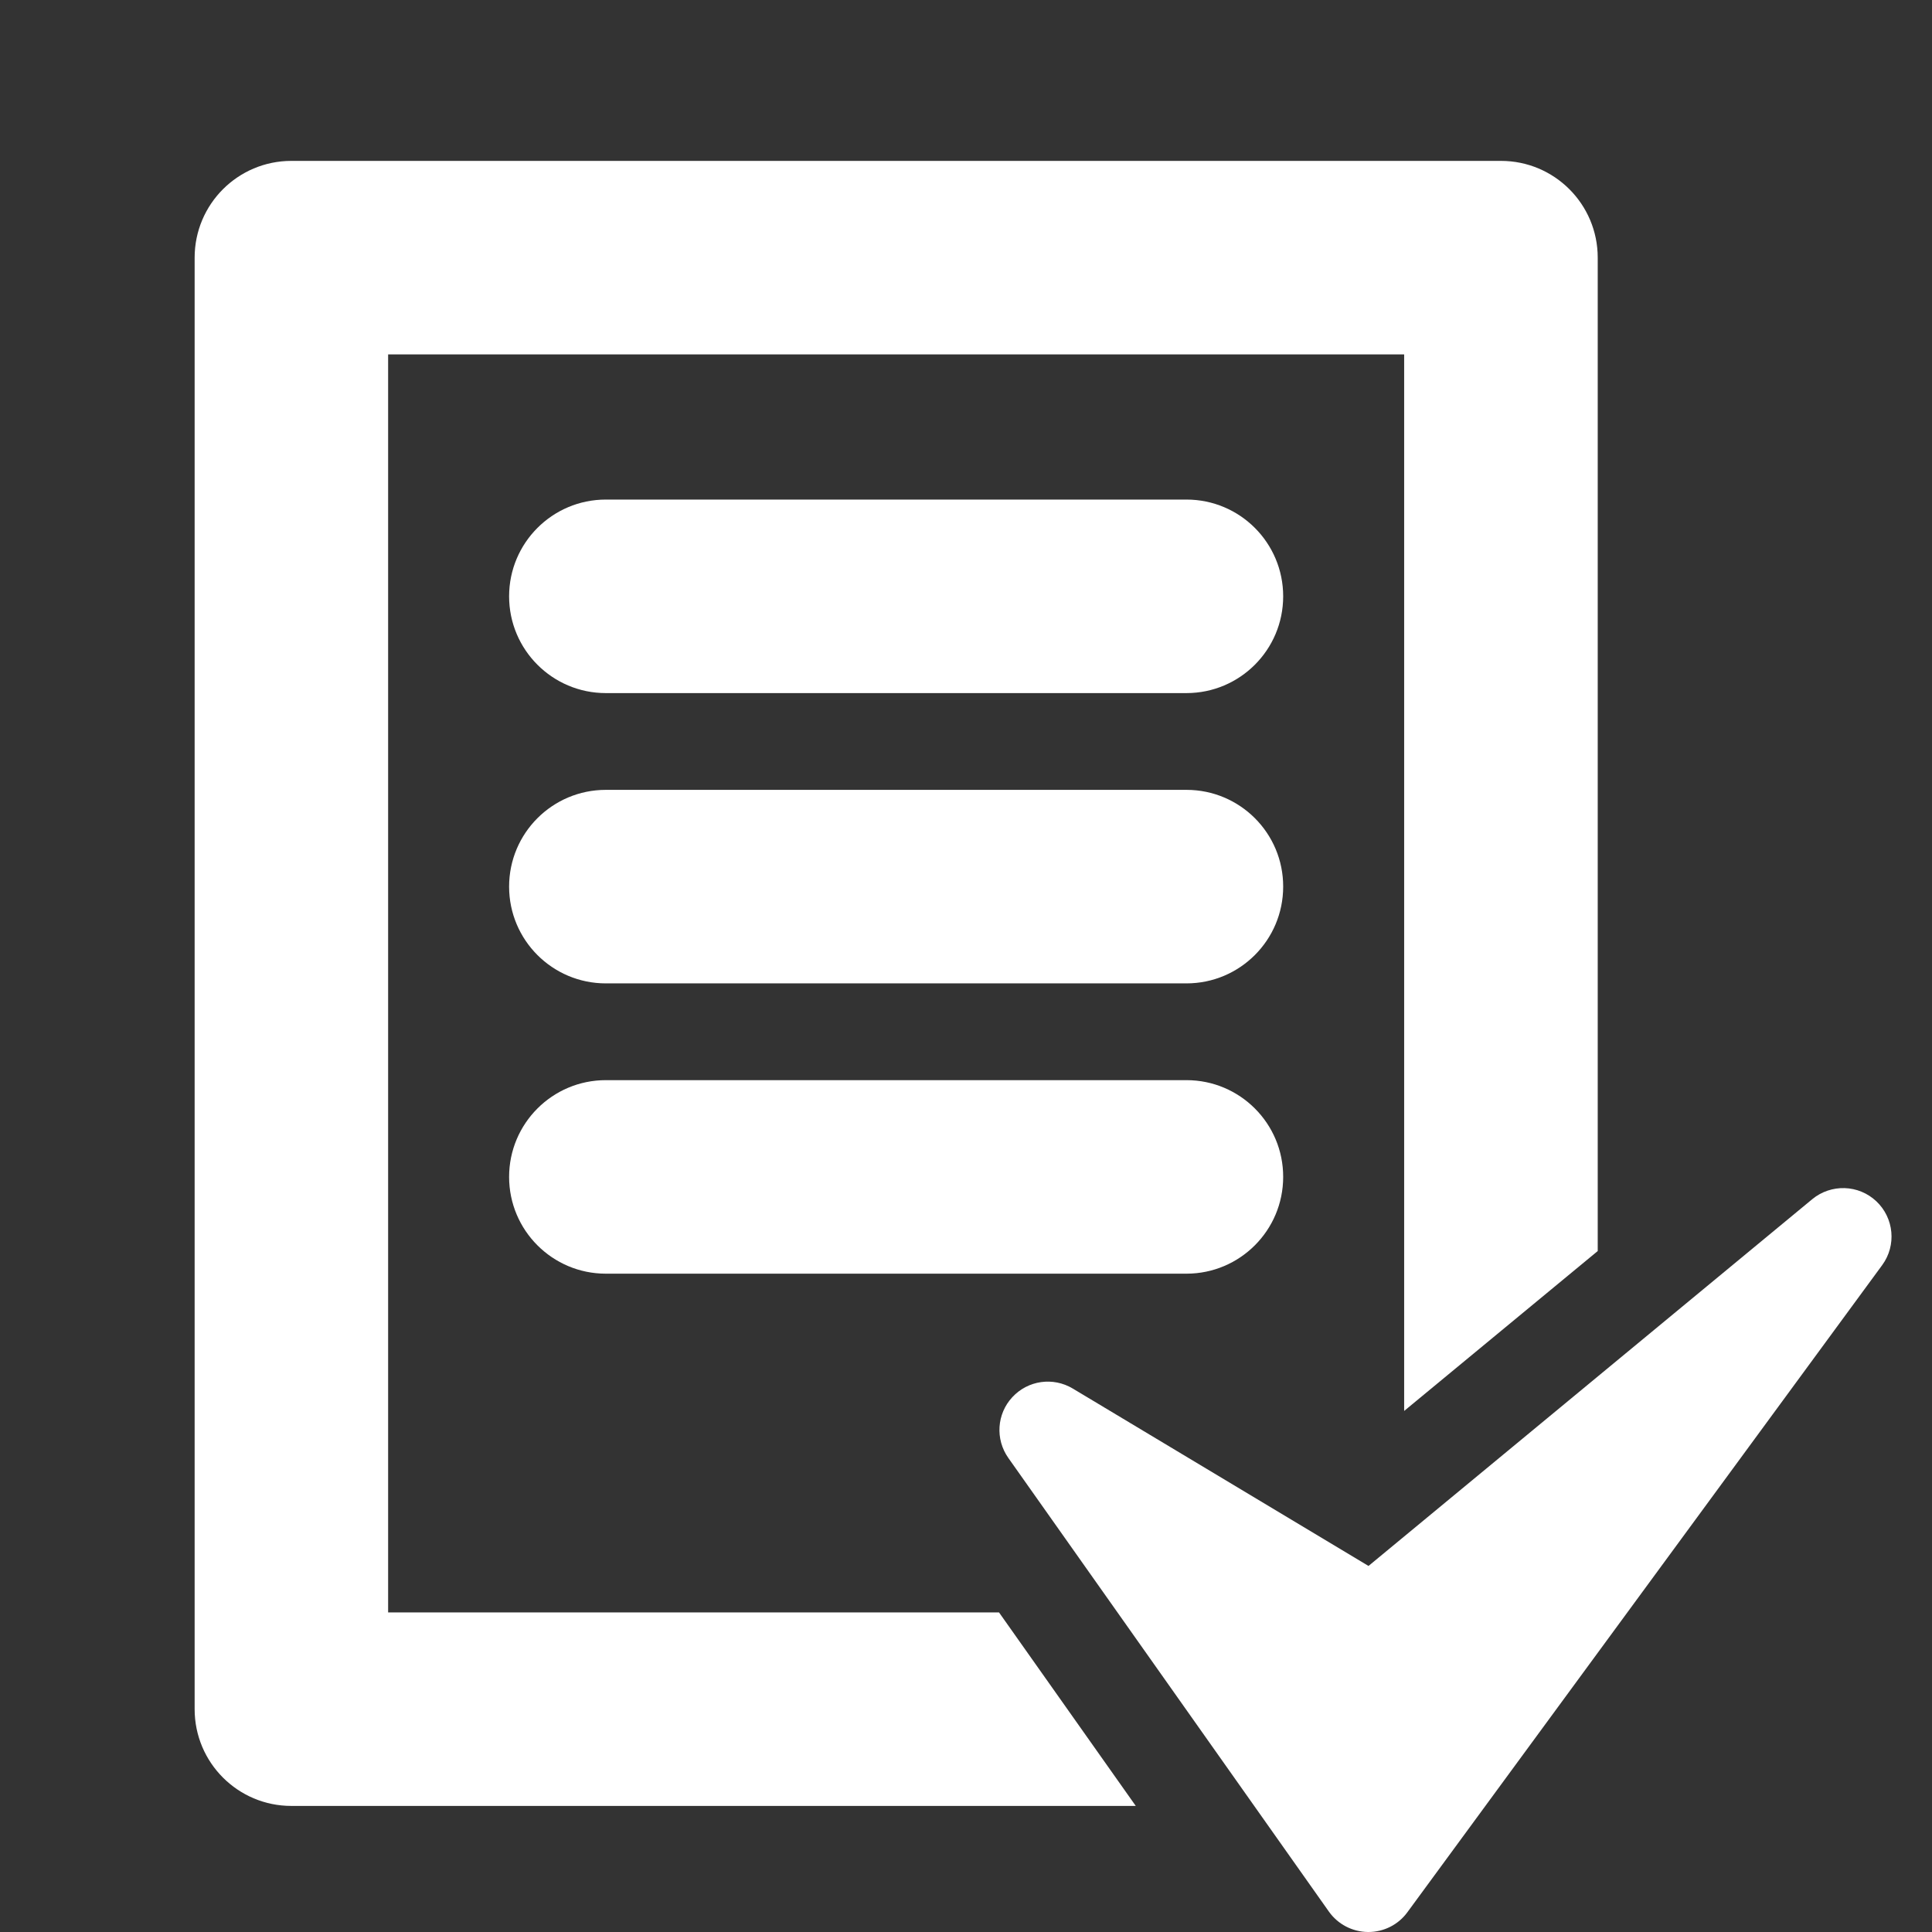
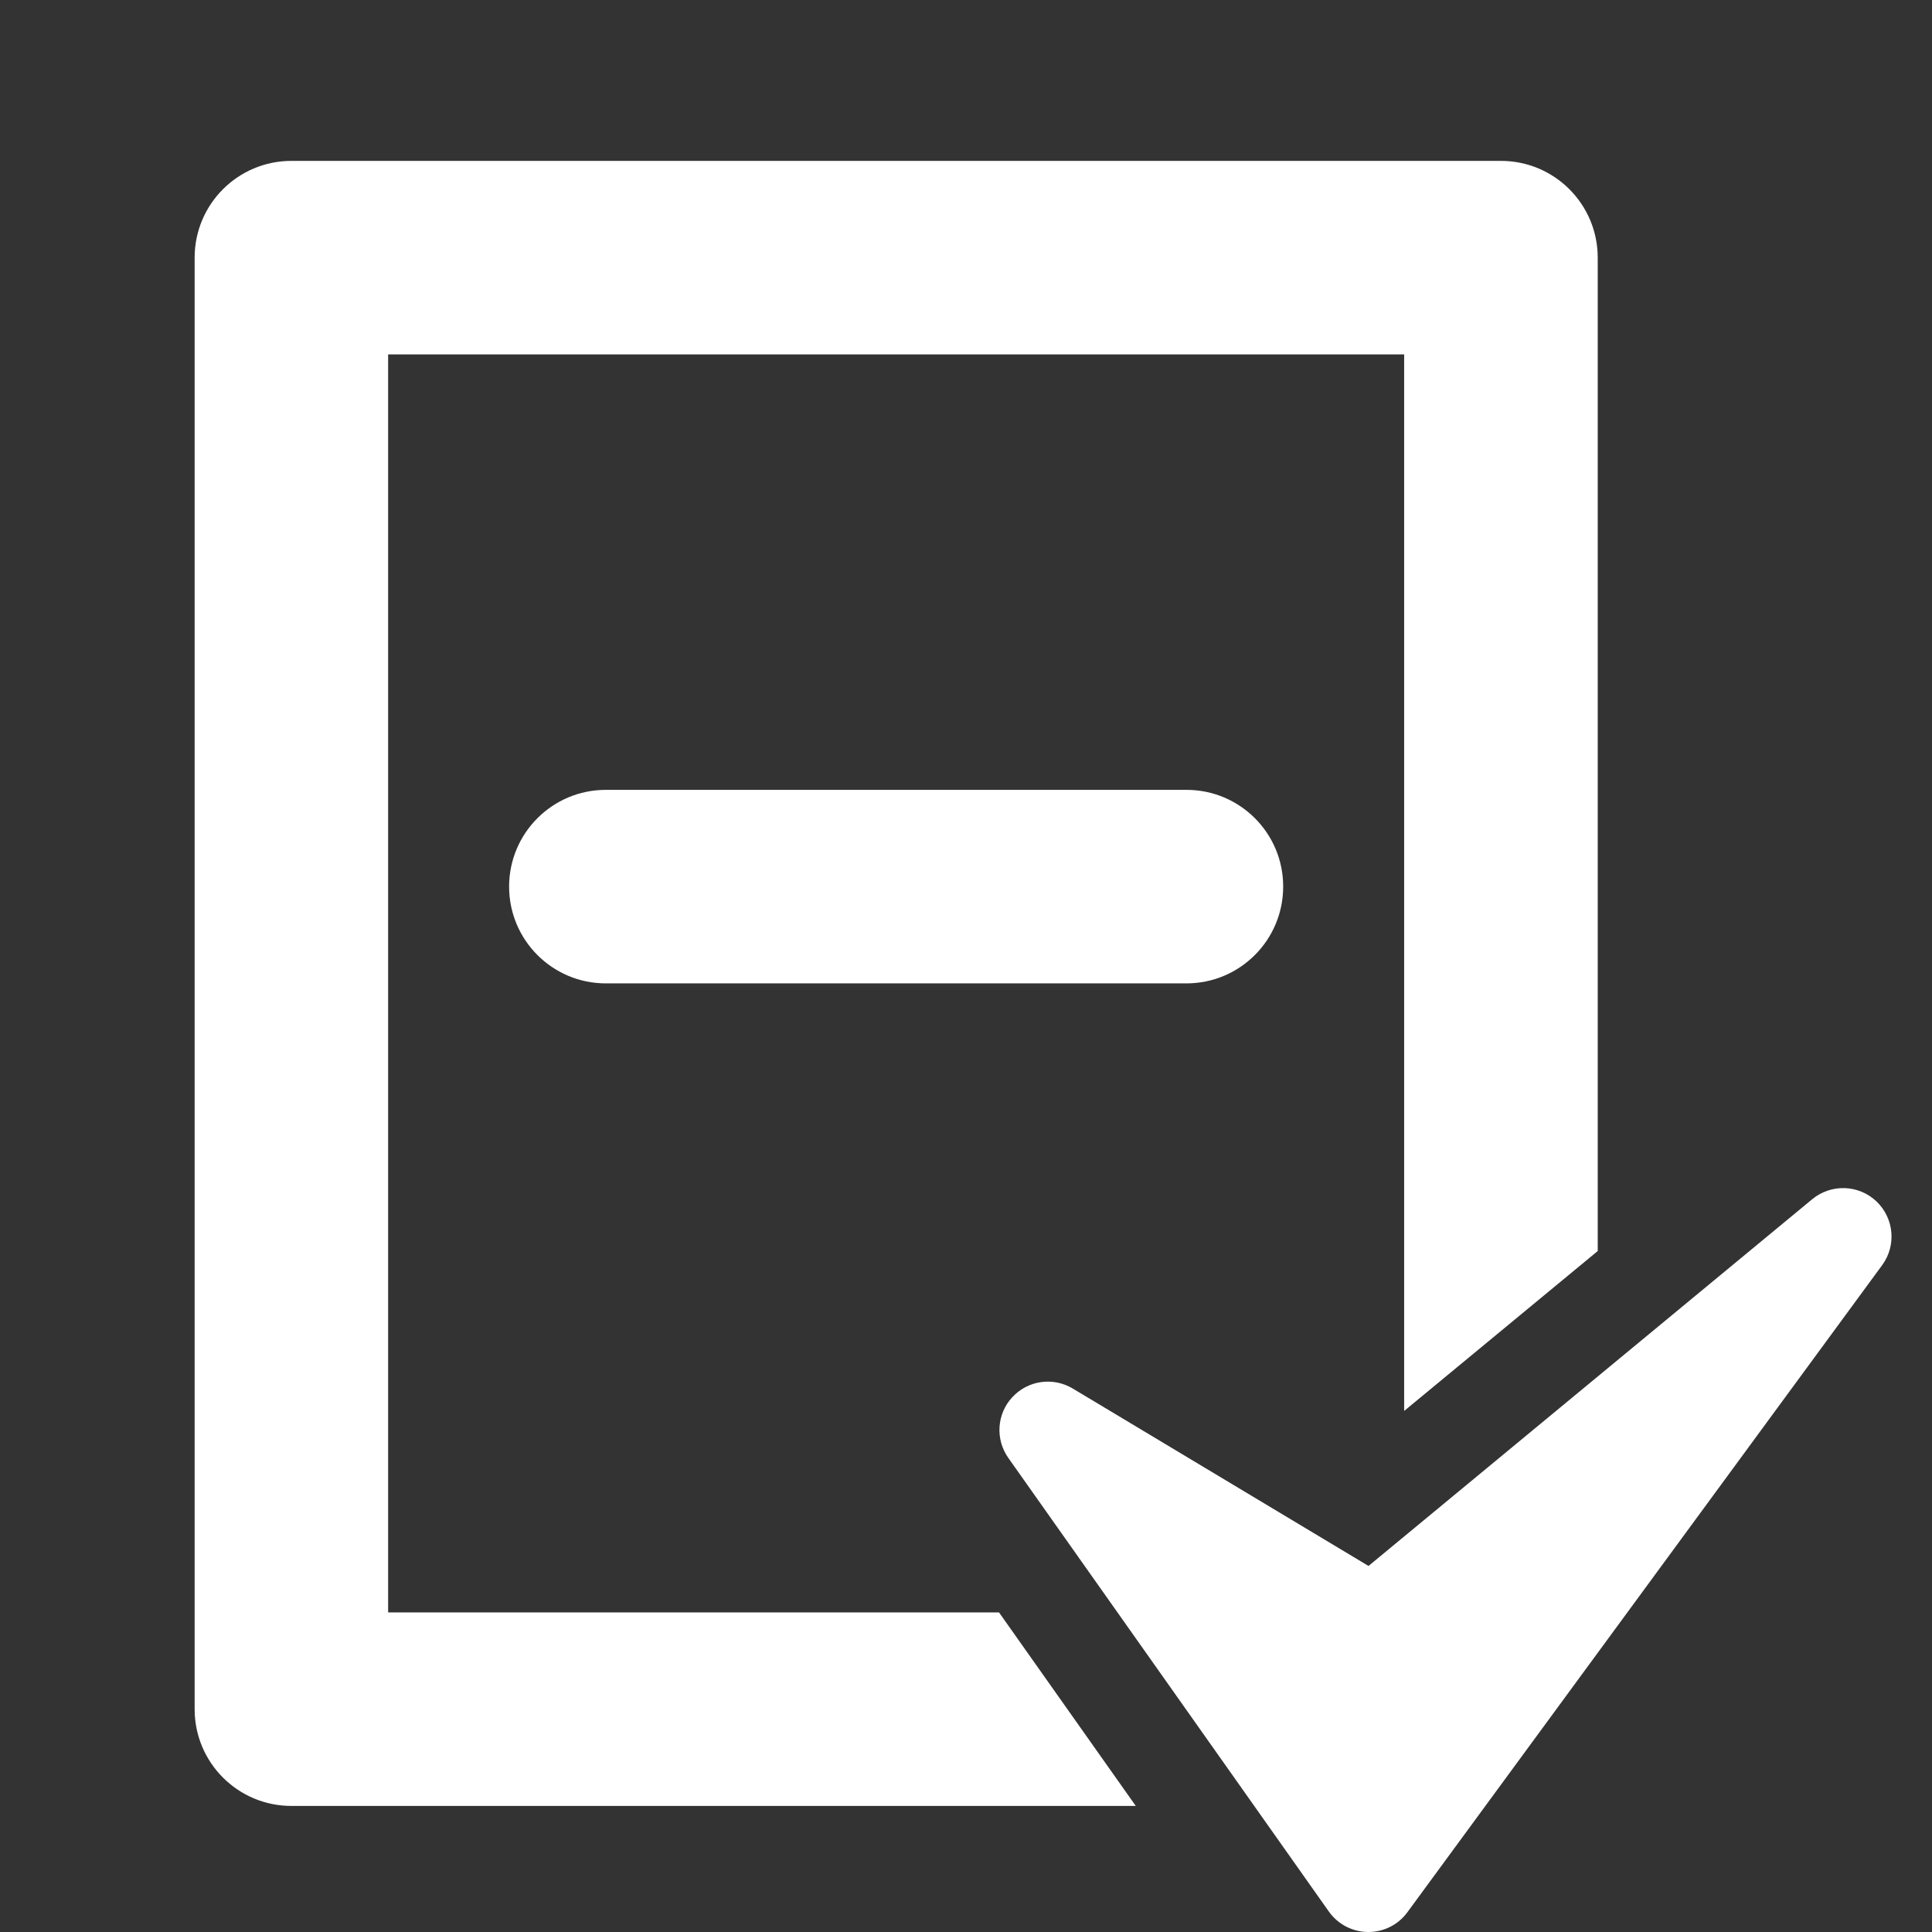
<svg xmlns="http://www.w3.org/2000/svg" version="1.1" id="Capa_1" x="0px" y="0px" width="47px" height="47px" viewBox="0 0 47 47" enable-background="new 0 0 47 47" xml:space="preserve">
  <rect x="0" y="0" width="47" height="47" fill="#333333" stroke="none" />
  <g>
    <g id="Layer_1_22_">
      <g>
        <path fill="#FFFFFF" d="M9.442,39.226V8.622h24.717v25.702l4.709-3.89V6.268c0-1.3-1.053-2.354-2.353-2.354H7.088     c-1.3,0-2.353,1.054-2.353,2.354v35.311c0,1.3,1.053,2.354,2.353,2.354H27.63l-3.327-4.708H9.442z" />
        <path fill="#FFFFFF" d="M45.646,29.224c-0.433-0.409-1.1-0.428-1.557-0.053l-10.797,8.924l-7.195-4.316     c-0.478-0.286-1.089-0.201-1.47,0.21c-0.378,0.406-0.419,1.023-0.097,1.479l7.797,11.034c0.219,0.31,0.573,0.494,0.951,0.498     c0.003,0,0.007,0,0.011,0c0.374,0,0.727-0.177,0.948-0.48L45.79,30.774C46.138,30.298,46.078,29.632,45.646,29.224z" />
-         <path fill="#FFFFFF" d="M28.864,12.153H14.738c-1.3,0-2.353,1.055-2.353,2.354s1.053,2.354,2.353,2.354h14.125     c1.3,0,2.353-1.054,2.353-2.354S30.164,12.153,28.864,12.153z" />
        <path fill="#FFFFFF" d="M28.864,19.215H14.738c-1.3,0-2.353,1.054-2.353,2.354s1.053,2.354,2.353,2.354h14.125     c1.3,0,2.353-1.054,2.353-2.354C31.218,20.269,30.164,19.215,28.864,19.215z" />
-         <path fill="#FFFFFF" d="M28.864,26.277H14.738c-1.3,0-2.353,1.055-2.353,2.354s1.053,2.354,2.353,2.354h14.125     c1.3,0,2.353-1.055,2.353-2.354C31.218,27.332,30.164,26.277,28.864,26.277z" />
      </g>
    </g>
  </g>
</svg>